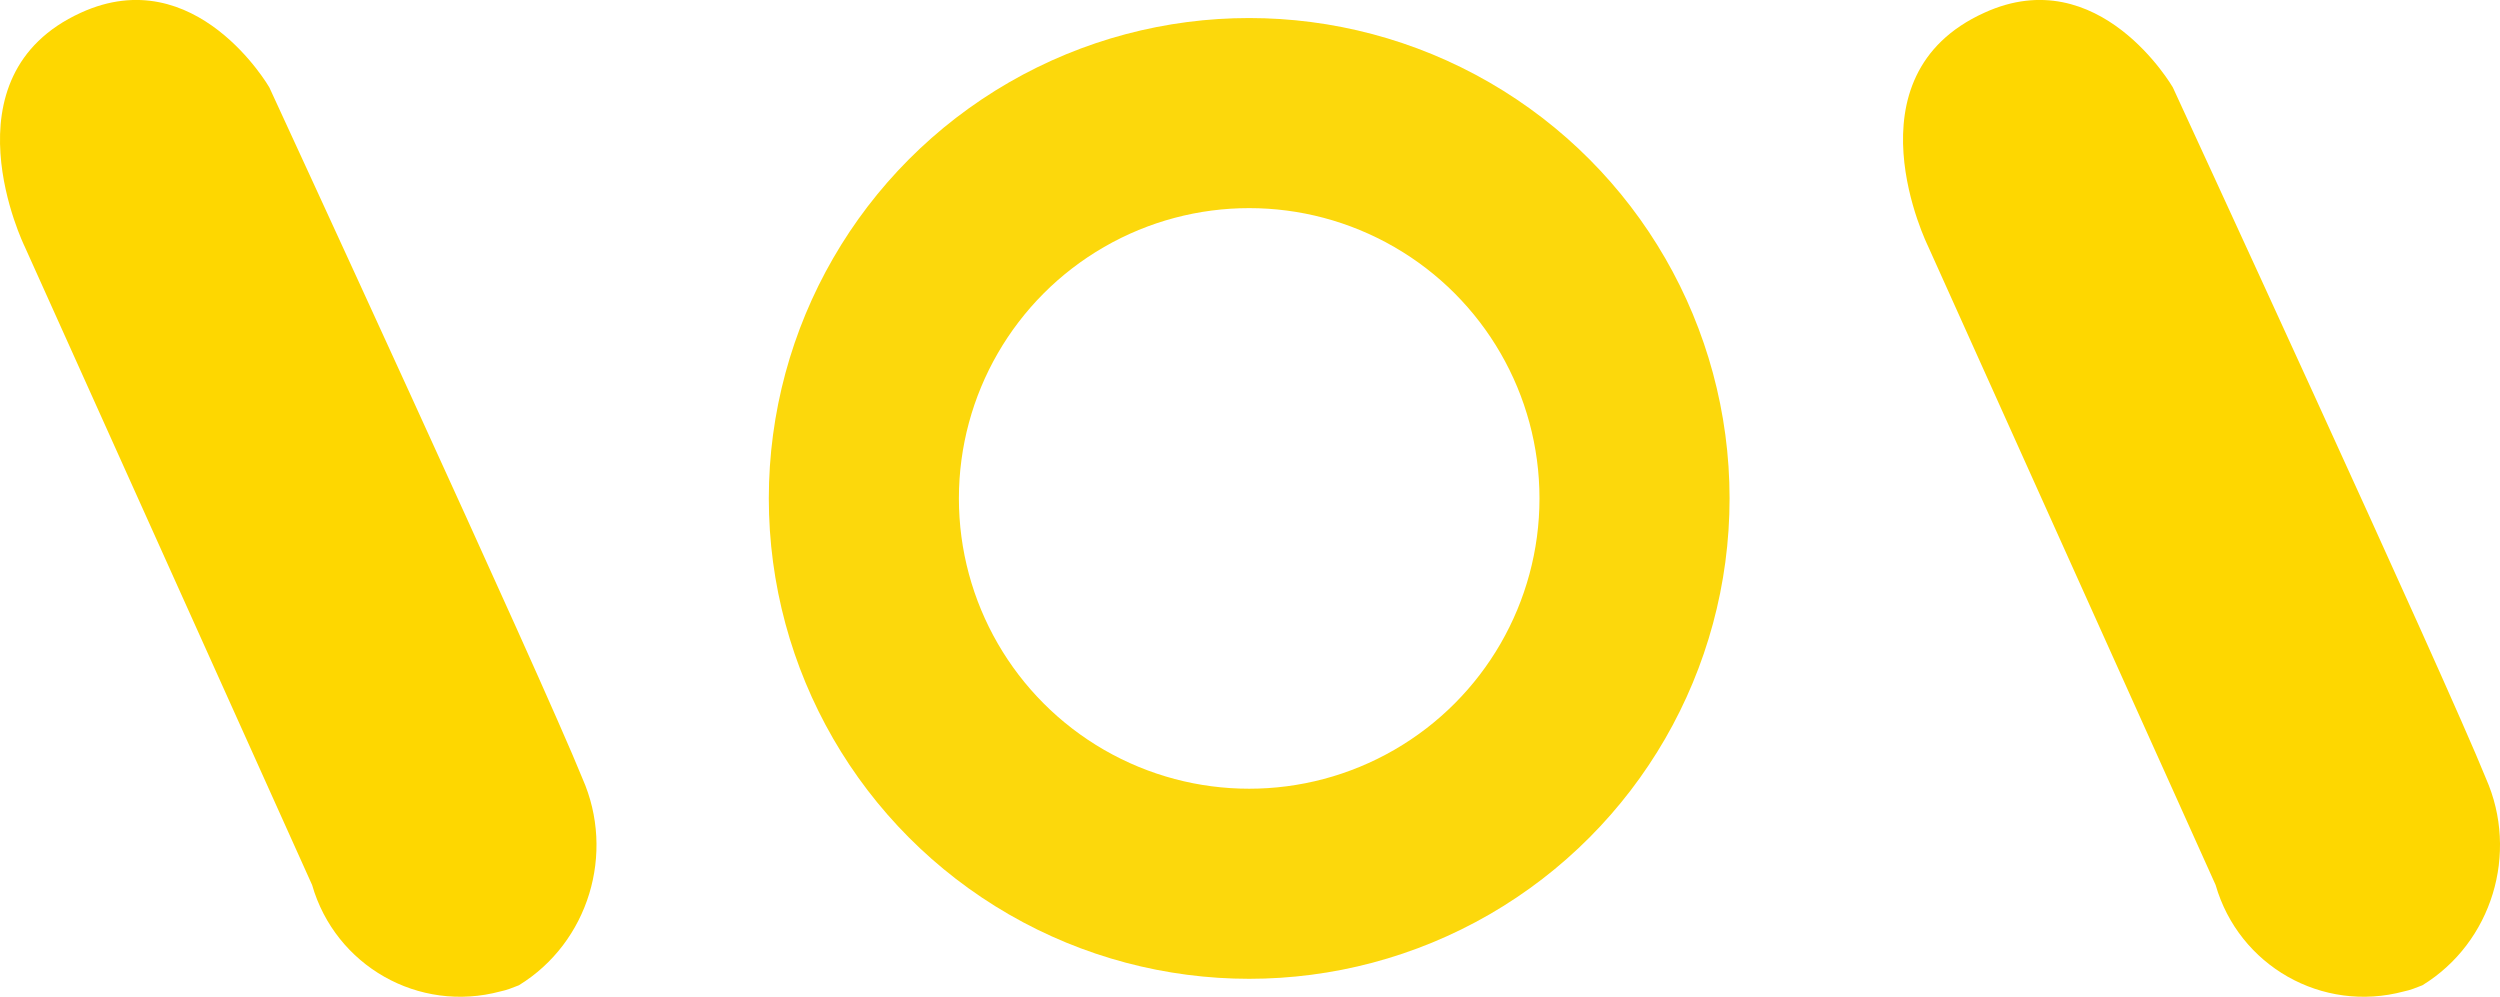
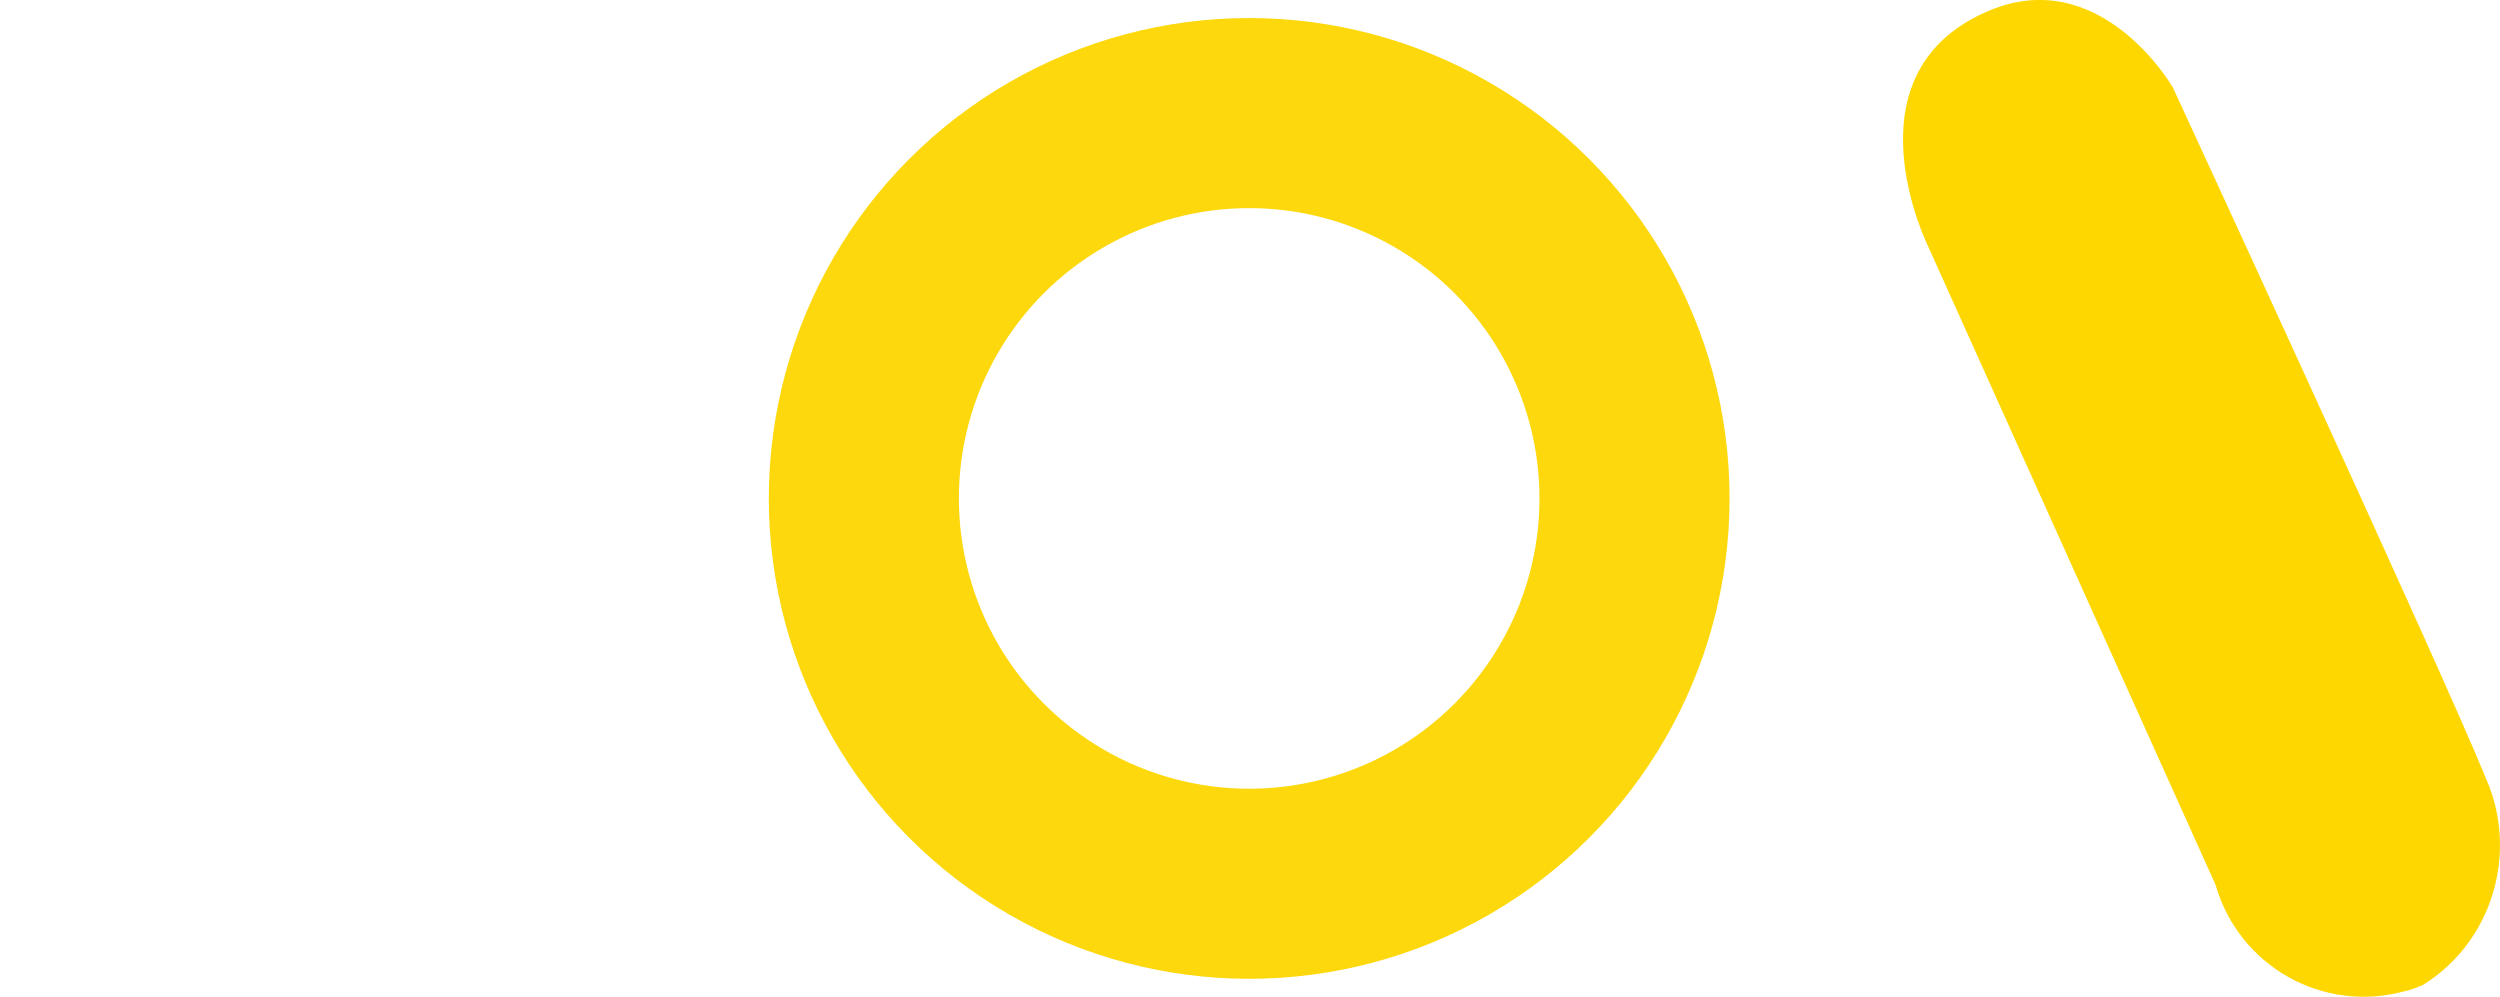
<svg xmlns="http://www.w3.org/2000/svg" id="Layer_1" viewBox="0 0 802.28 319.88">
  <defs>
    <style>.cls-1{fill:none;stroke:#fcd80c;stroke-miterlimit:10;stroke-width:61px;}.cls-2{fill:#fed700;stroke-width:0px;}</style>
  </defs>
  <circle id="Ellipse_11" class="cls-1" cx="400.88" cy="159.95" r="123.66" />
-   <path id="Path_171" class="cls-2" d="m7.9,79.07l92.26,204.93c7.46,25.91,34.15,41.22,60.46,34.15,1.96-.39,3.93-1.18,5.89-1.96,22.38-13.74,31.01-42.4,20.41-66.35-12.96-32.19-100.5-221.81-100.5-221.81,0,0-23.56-40.83-60.46-23.95C-18.8,24.5,7.9,79.07,7.9,79.07Z" />
  <path id="Path_172" class="cls-2" d="m618.76,79.07l92.26,204.93c7.46,25.91,34.15,41.22,60.46,34.15,1.96-.39,3.93-1.18,5.89-1.96,22.38-13.74,31.01-42.4,20.41-66.35-12.96-32.19-100.5-221.81-100.5-221.81,0,0-23.56-40.83-60.46-23.95-45.15,20.41-18.06,74.98-18.06,74.98Z" />
</svg>